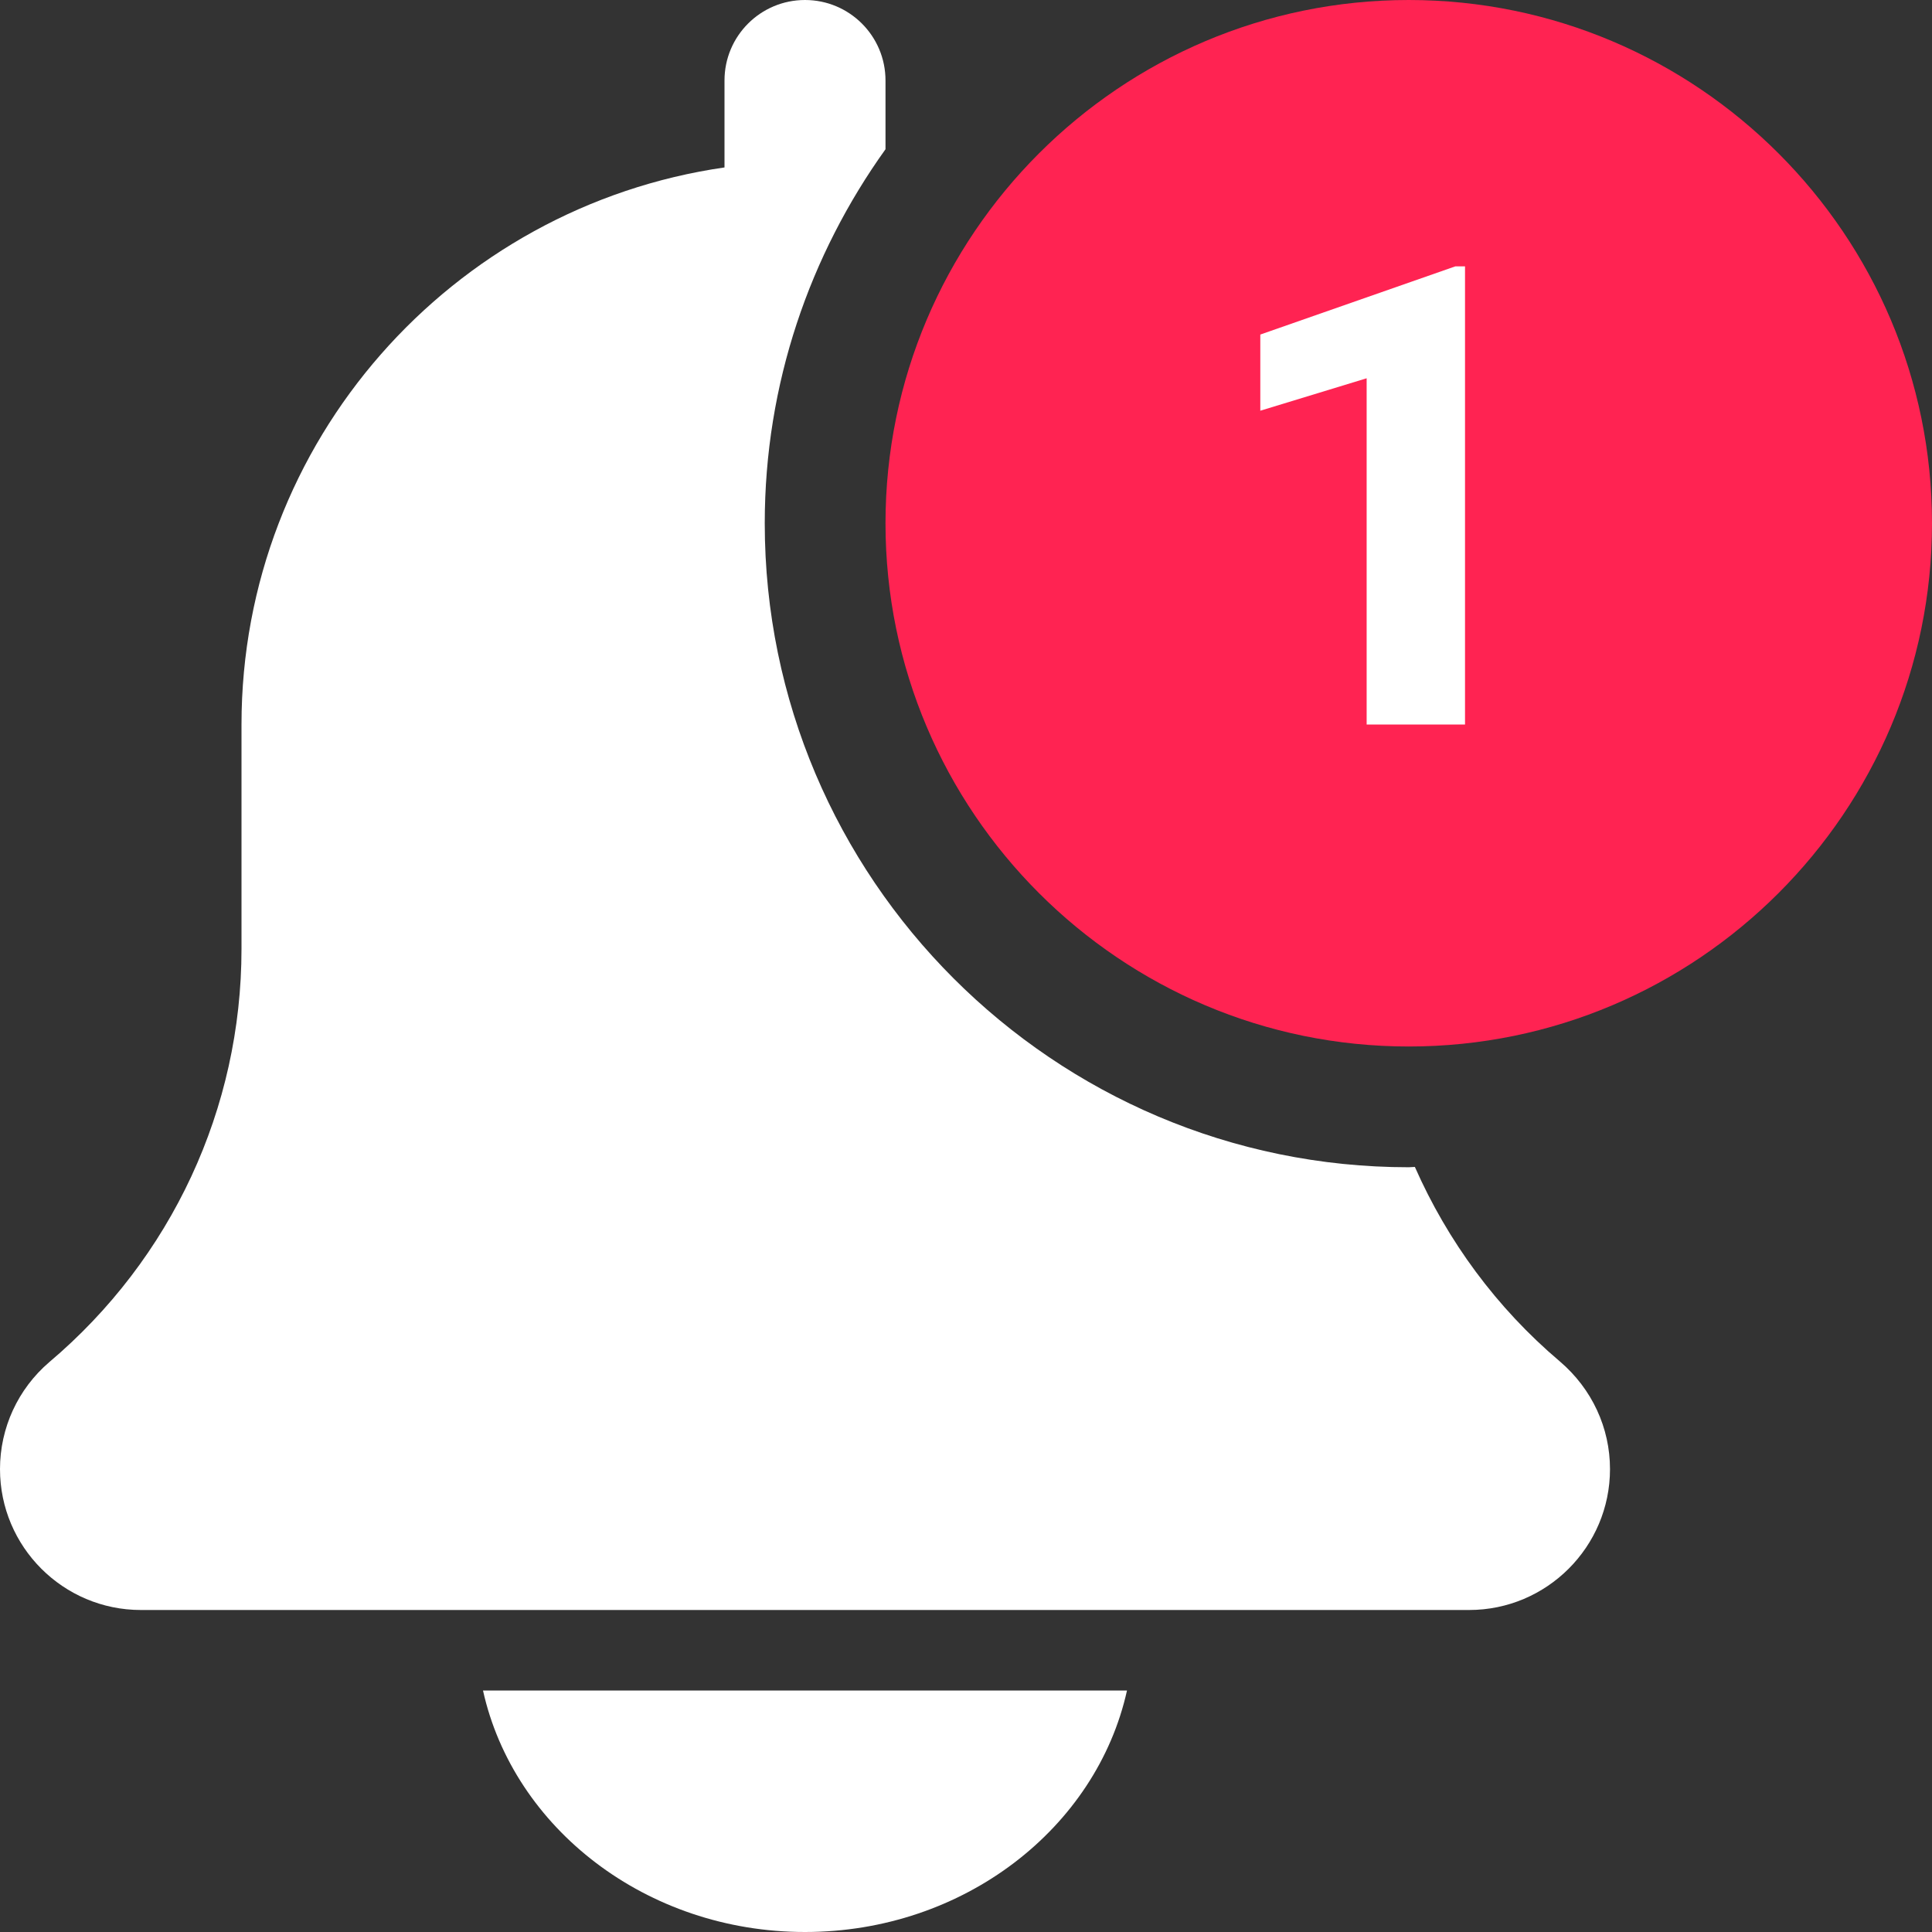
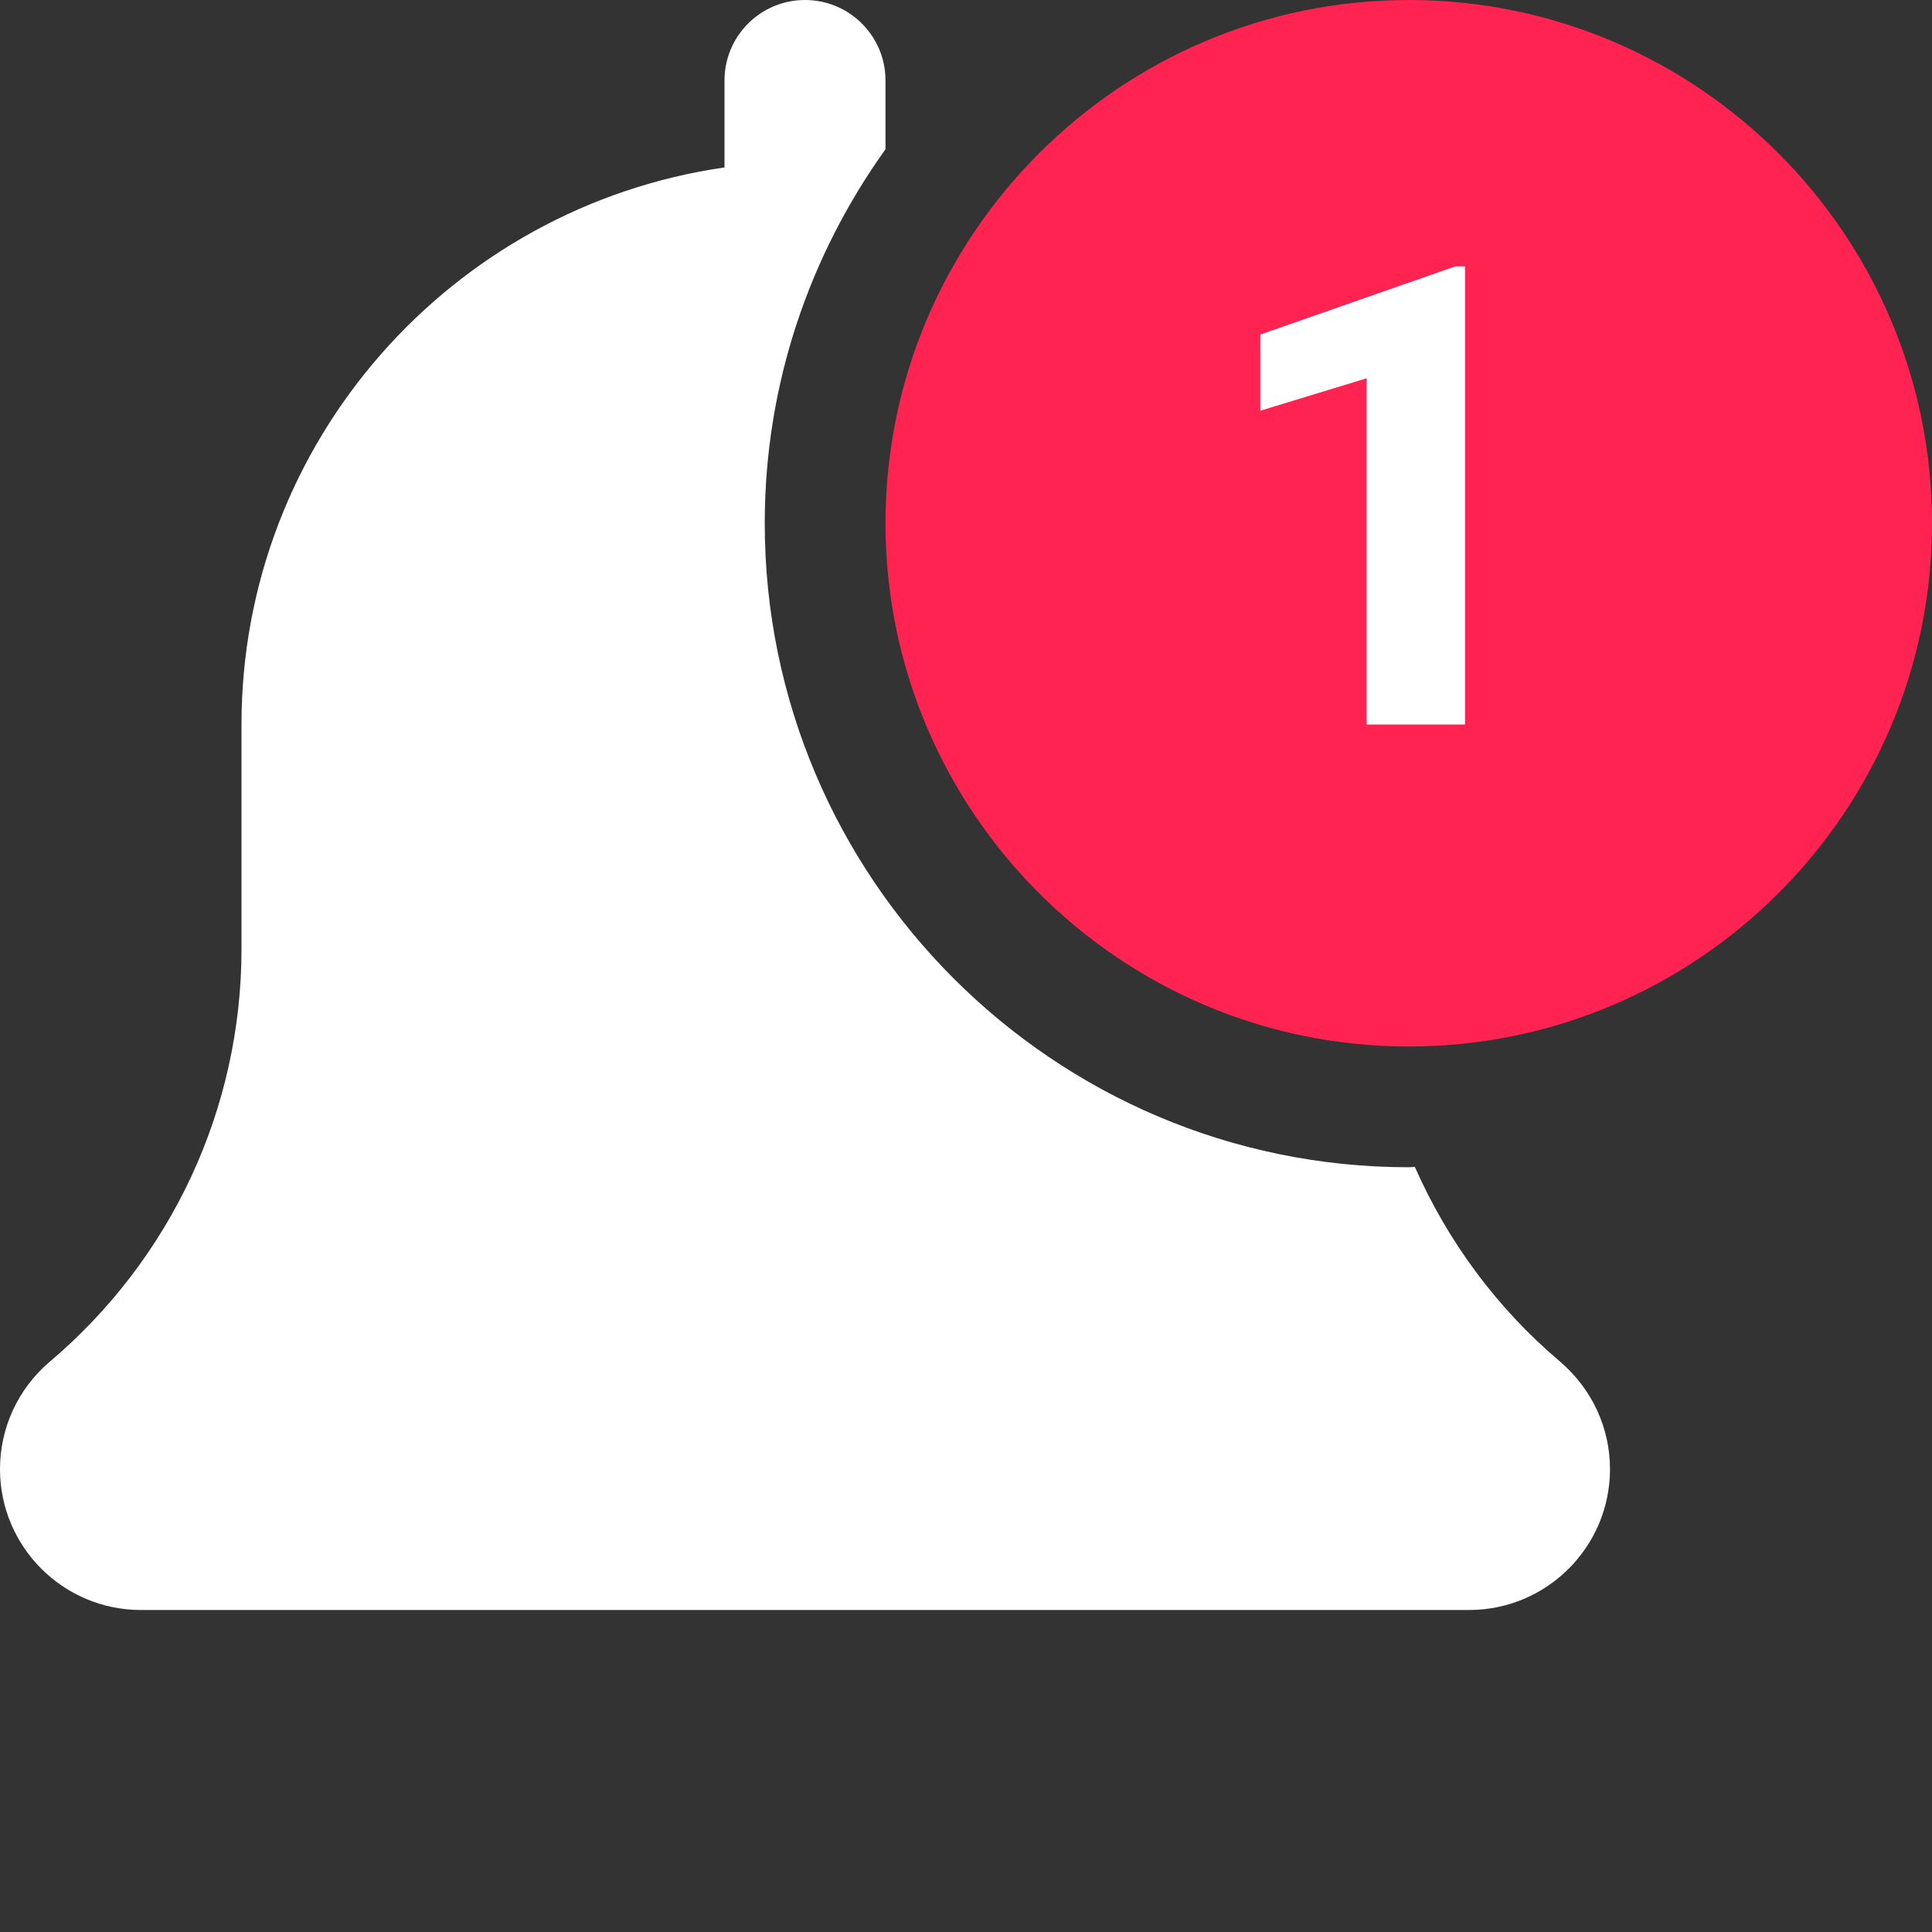
<svg xmlns="http://www.w3.org/2000/svg" width="24" height="24" viewBox="0 0 24 24" fill="none">
  <rect x="0" y="0" width="24" height="24" fill="#333333" stroke="none" />
  <g clip-path="url(#clip0_17_1606)">
-     <path d="M10 24C11.972 24 13.621 22.709 14 21H6C6.379 22.709 8.028 24 10 24Z" fill="white" />
    <path d="M17.576 14.496C17.55 14.496 17.526 14.5 17.5 14.5C13.089 14.5 9.5 10.911 9.5 6.5C9.5 4.767 10.06 3.166 11 1.854V1C11 0.447 10.552 0 10 0C9.448 0 9 0.447 9 1V2.08C5.613 2.568 3 5.481 3 9V11.788C3 13.767 2.133 15.635 0.612 16.921C0.223 17.254 0 17.738 0 18.25C0 19.215 0.785 20 1.75 20H18.25C19.215 20 20 19.215 20 18.25C20 17.738 19.777 17.254 19.378 16.913C18.59 16.246 17.982 15.416 17.576 14.496Z" fill="white" />
    <path d="M17.5 0C13.916 0 11 2.916 11 6.5C11 10.084 13.916 13 17.5 13C21.084 13 24 10.084 24 6.5C24 2.916 21.084 0 17.5 0Z" fill="#FF2352" />
    <path d="M18.199 3.309V9H16.977V4.699L15.656 5.102V4.156L18.078 3.309H18.199Z" fill="white" />
  </g>
  <defs>
    <clipPath id="clip0_17_1606">
      <rect width="24" height="24" fill="white" />
    </clipPath>
  </defs>
</svg>